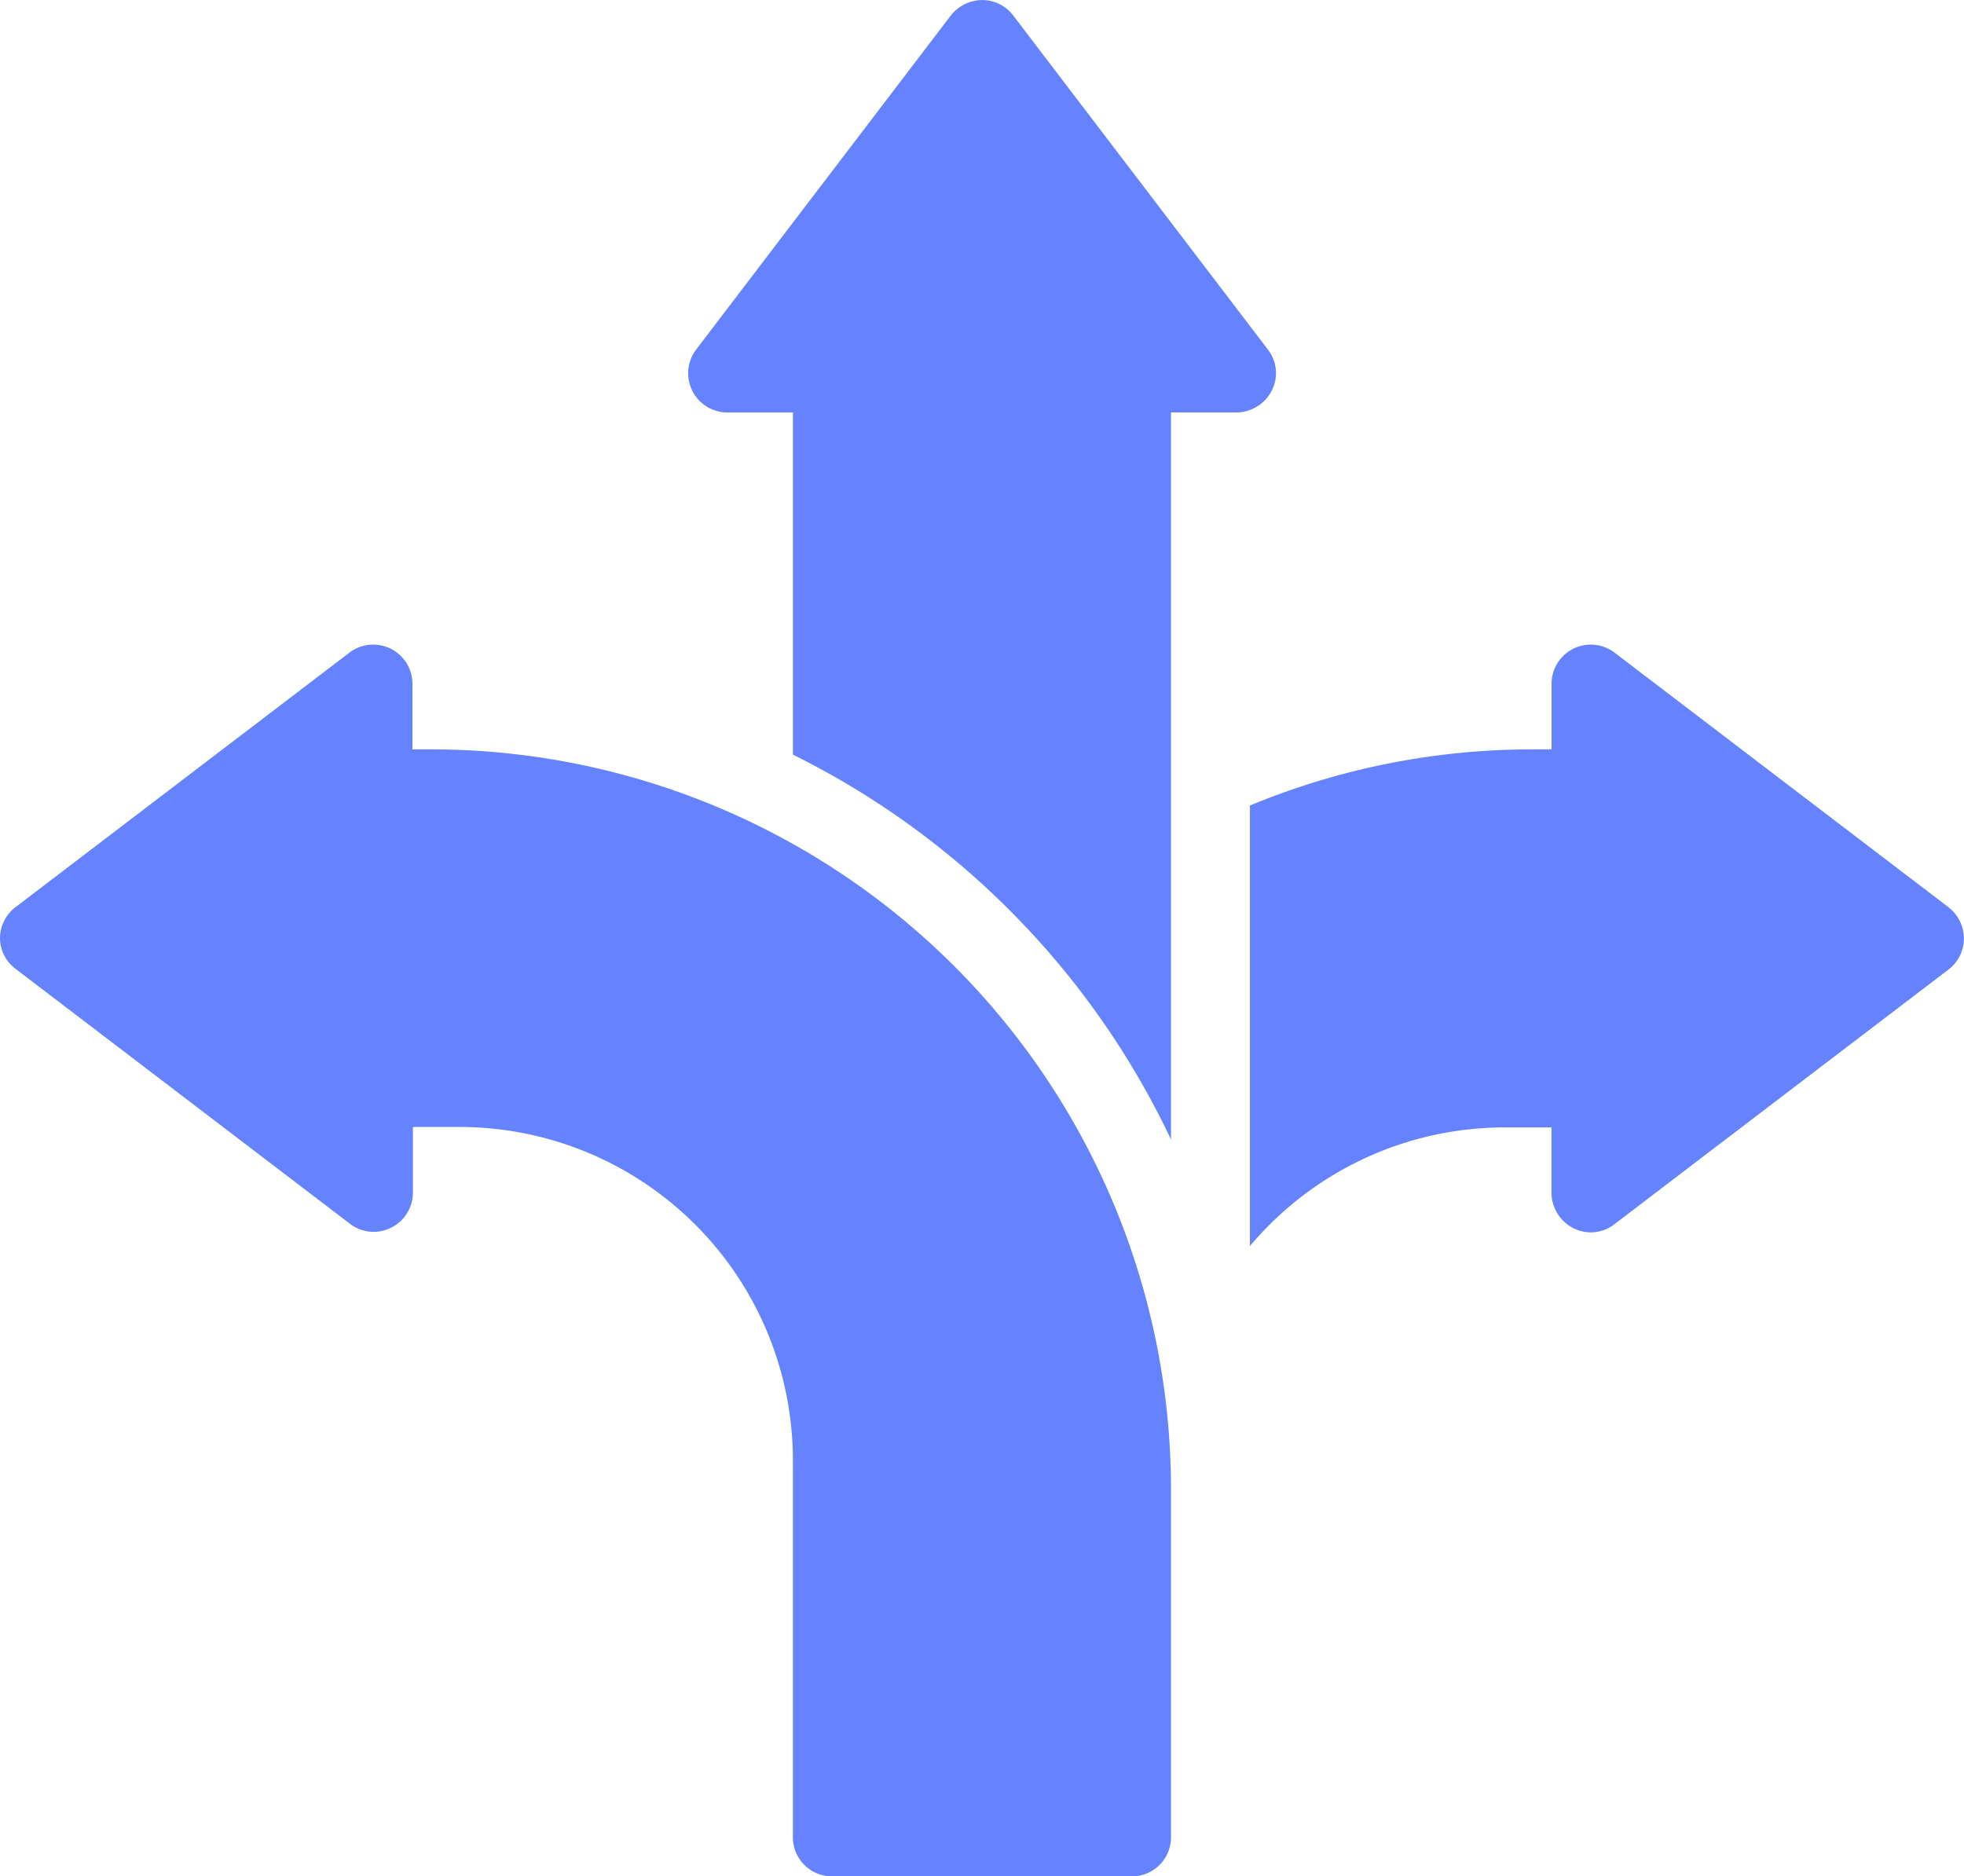
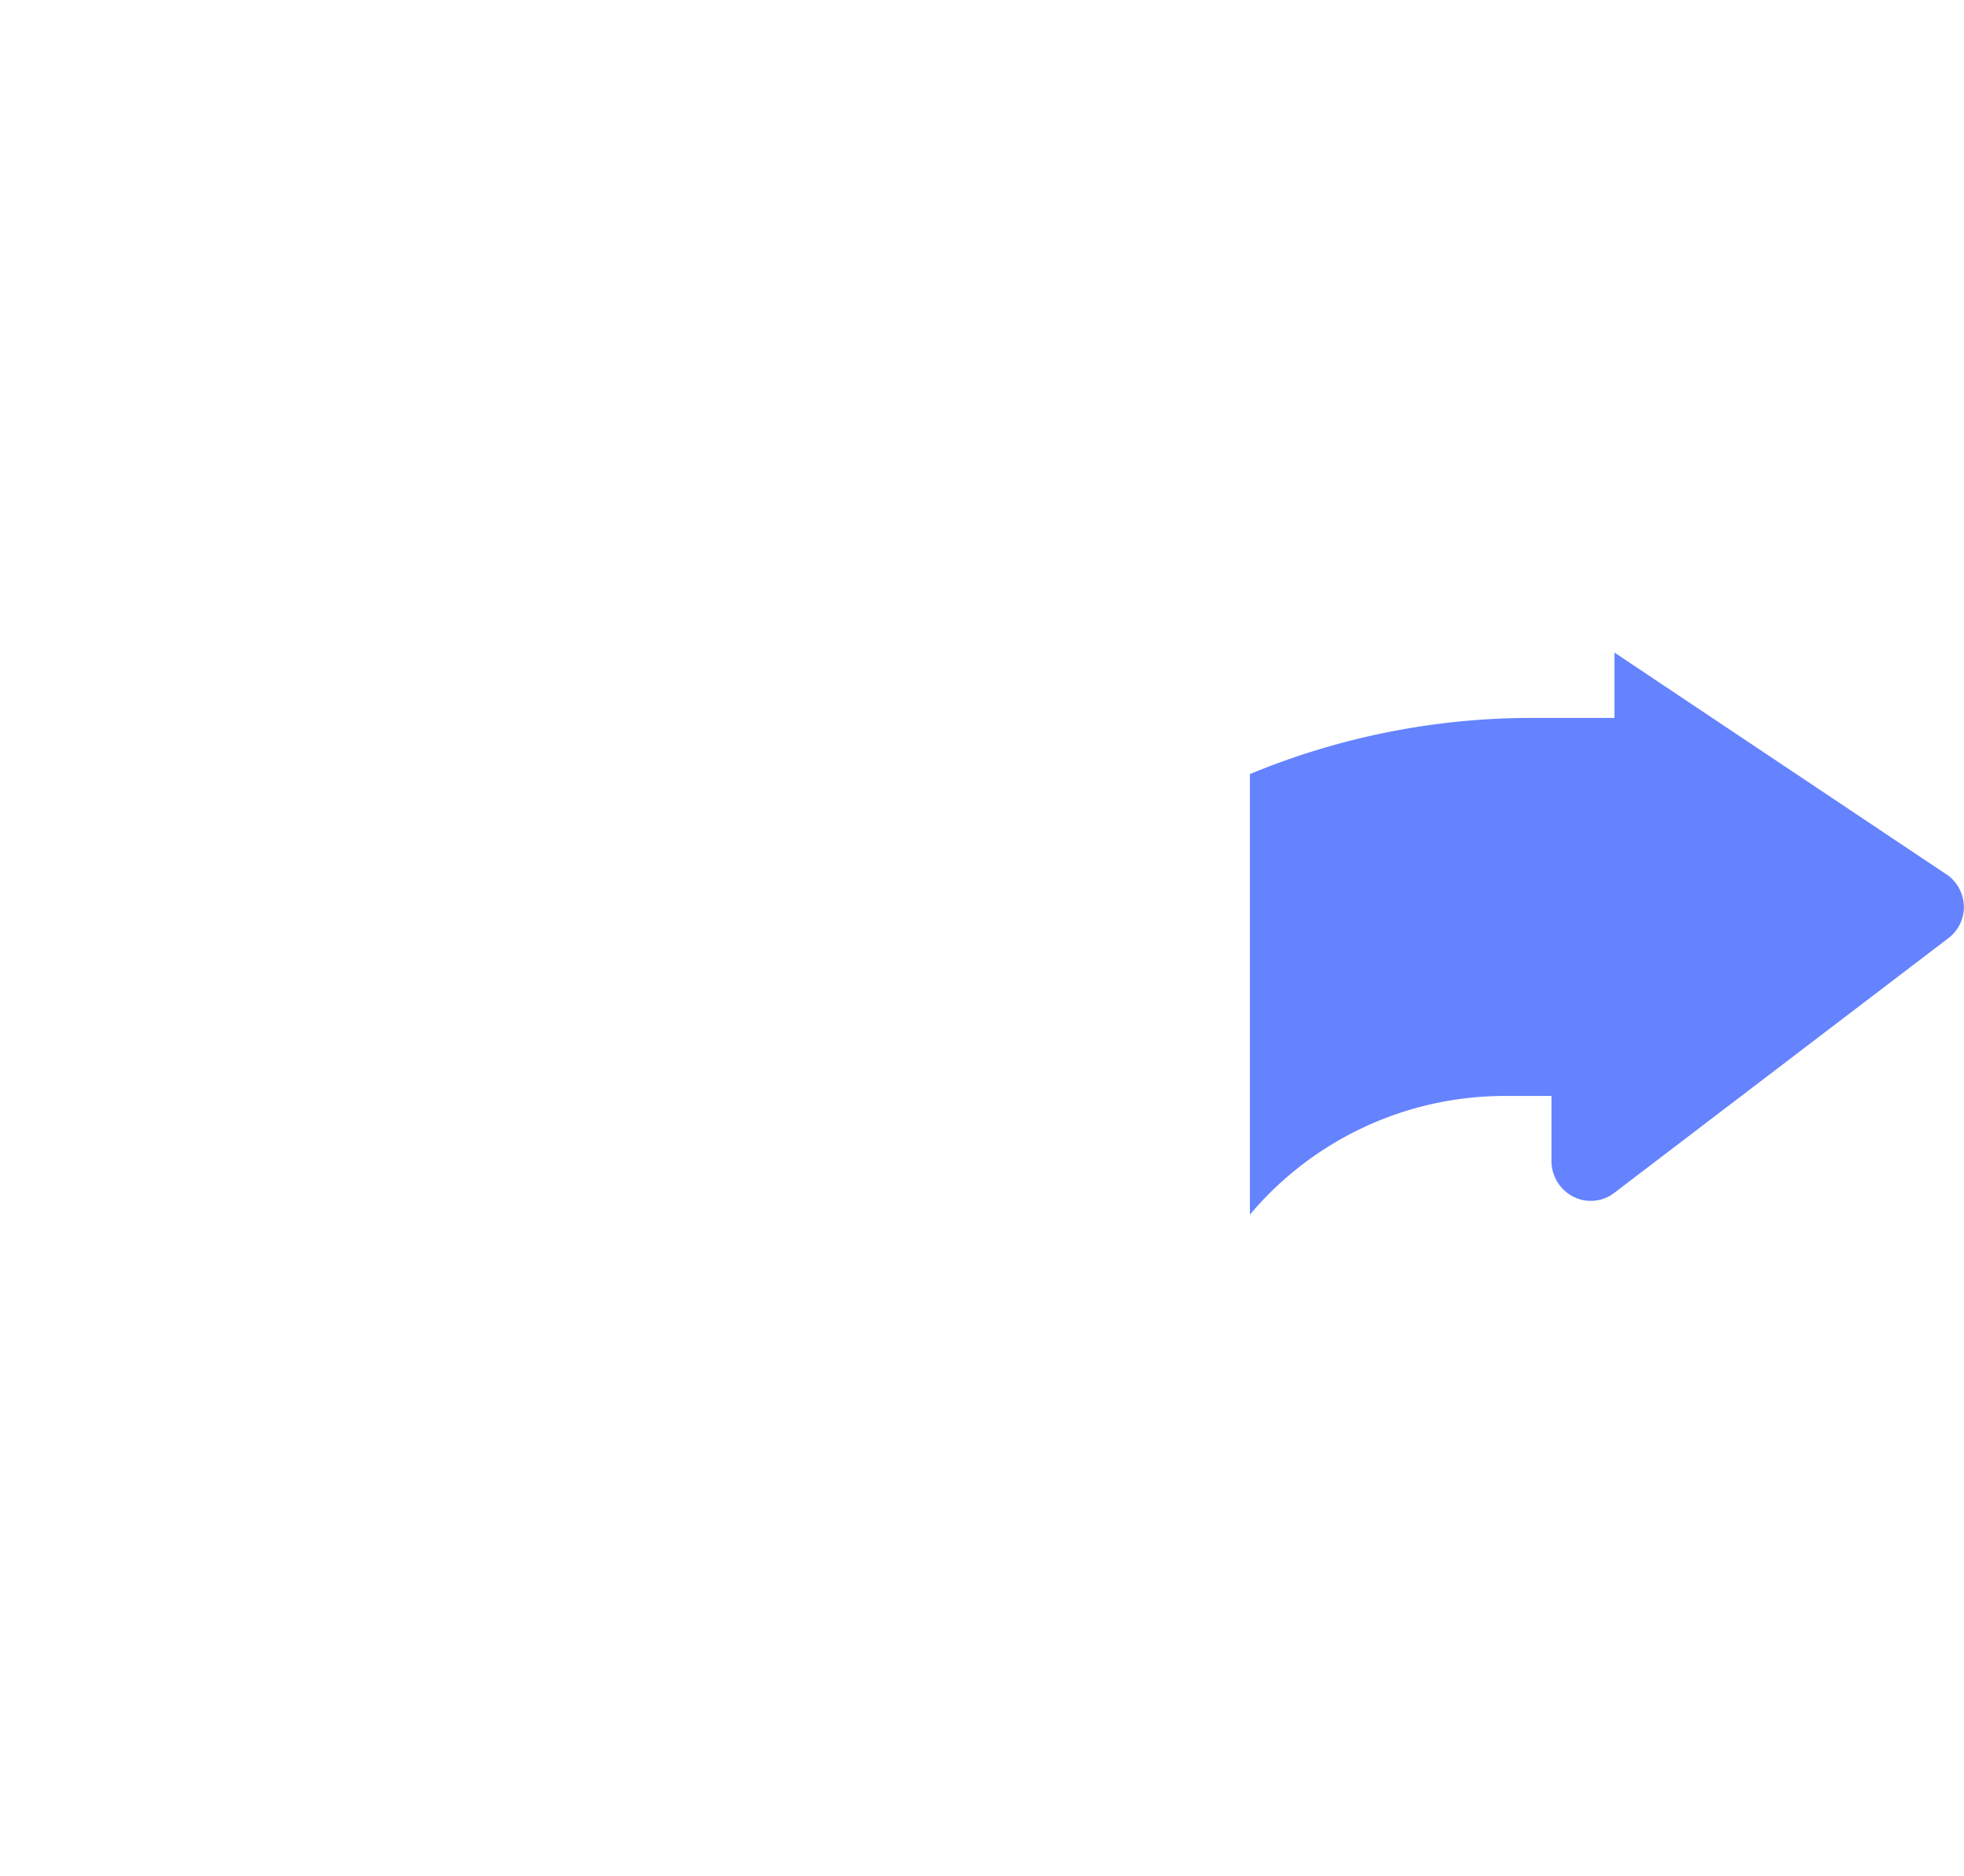
<svg xmlns="http://www.w3.org/2000/svg" width="71.174" height="67.999" viewBox="0 0 71.174 67.999">
  <g id="direction-icon2" transform="translate(0 -13.413)">
-     <path id="Path_22650" data-name="Path 22650" d="M231.844,27.571a1.392,1.392,0,0,0-.14-1.491l-9.228-12.105a1.413,1.413,0,0,0-1.123-.561,1.472,1.472,0,0,0-1.14.561l-9.228,12.105a1.422,1.422,0,0,0,1.14,2.281h2.368v12.4a29.759,29.759,0,0,1,13.7,13.947V28.36h2.368A1.453,1.453,0,0,0,231.844,27.571Z" transform="translate(-185.757)" fill="#6583fe" />
-     <path id="Path_22651" data-name="Path 22651" d="M395.867,211.059a1.422,1.422,0,0,0-2.281,1.14v2.368H392.9a26.687,26.687,0,0,0-10.245,2.035v15.965a12.073,12.073,0,0,1,9.228-4.3h1.7v2.368a1.453,1.453,0,0,0,.789,1.281,1.392,1.392,0,0,0,1.491-.14l12.105-9.228a1.413,1.413,0,0,0,.561-1.123,1.446,1.446,0,0,0-.561-1.14Z" transform="translate(-337.359 -173.997)" fill="#6583fe" />
-     <path id="Path_22652" data-name="Path 22652" d="M.579,222.533l12.105,9.228a1.4,1.4,0,0,0,1.491.14,1.421,1.421,0,0,0,.789-1.281v-2.368h1.7a12.081,12.081,0,0,1,12.07,12.07v13.666a1.415,1.415,0,0,0,1.421,1.421h10.86a1.415,1.415,0,0,0,1.421-1.421V241.357a26.819,26.819,0,0,0-26.789-26.789h-.7V212.2a1.422,1.422,0,0,0-2.281-1.14L.561,220.287A1.421,1.421,0,0,0,0,221.428a1.4,1.4,0,0,0,.579,1.105Z" transform="translate(0 -173.998)" fill="#6583fe" />
+     <path id="Path_22651" data-name="Path 22651" d="M395.867,211.059v2.368H392.9a26.687,26.687,0,0,0-10.245,2.035v15.965a12.073,12.073,0,0,1,9.228-4.3h1.7v2.368a1.453,1.453,0,0,0,.789,1.281,1.392,1.392,0,0,0,1.491-.14l12.105-9.228a1.413,1.413,0,0,0,.561-1.123,1.446,1.446,0,0,0-.561-1.14Z" transform="translate(-337.359 -173.997)" fill="#6583fe" />
  </g>
</svg>